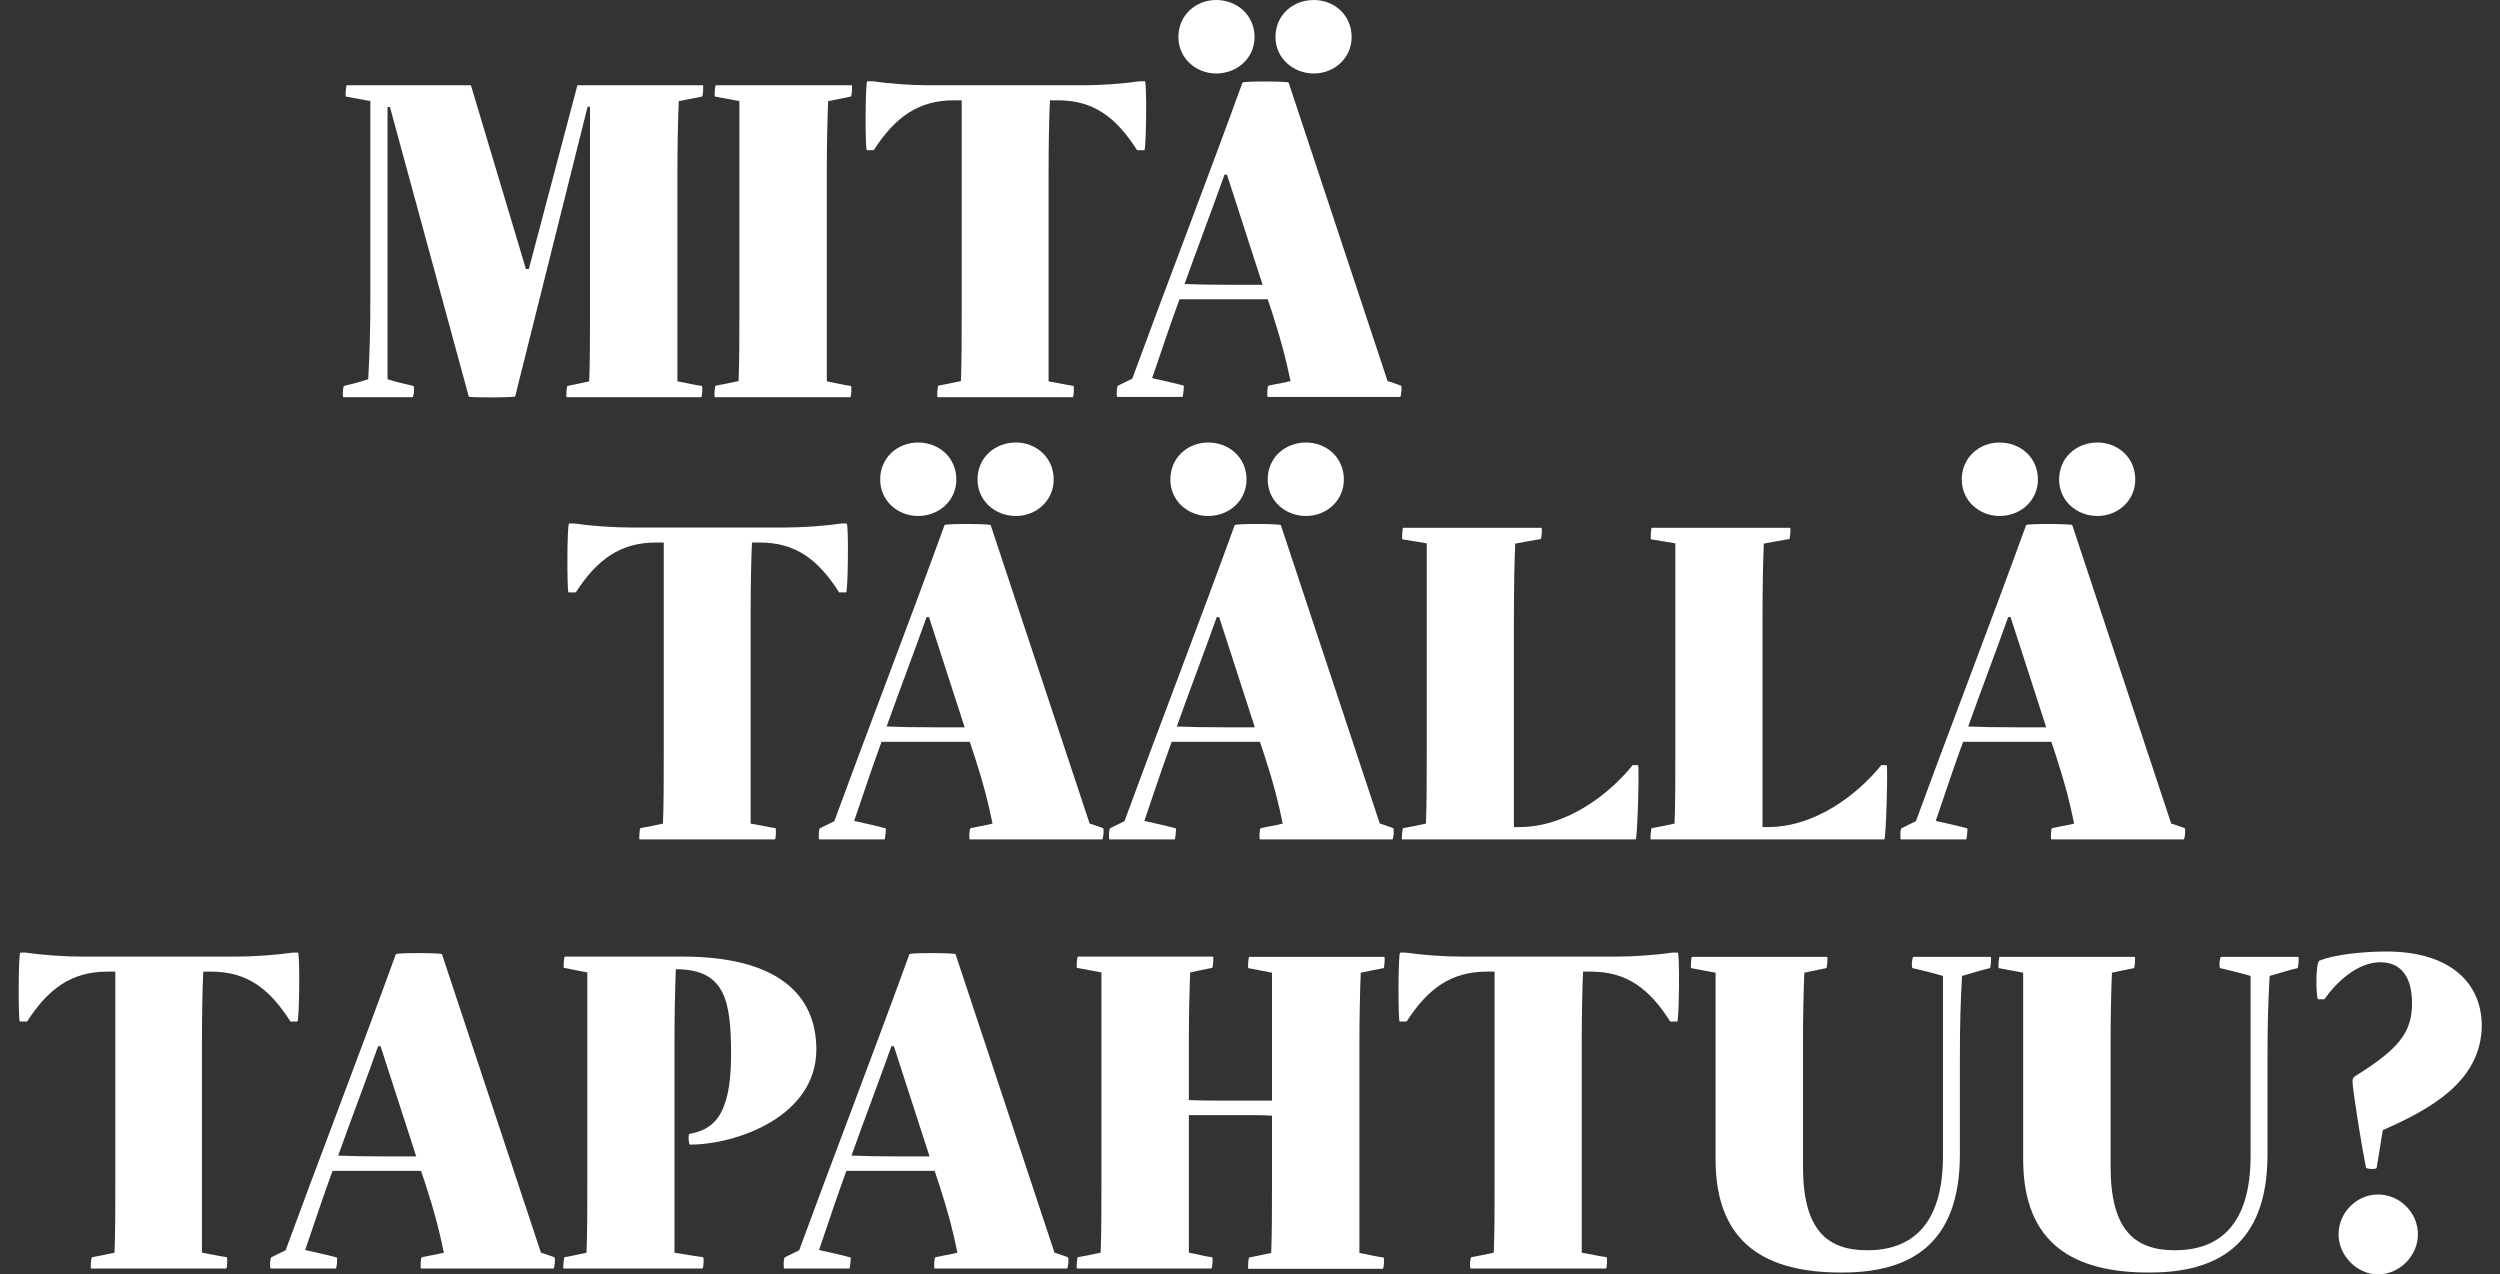
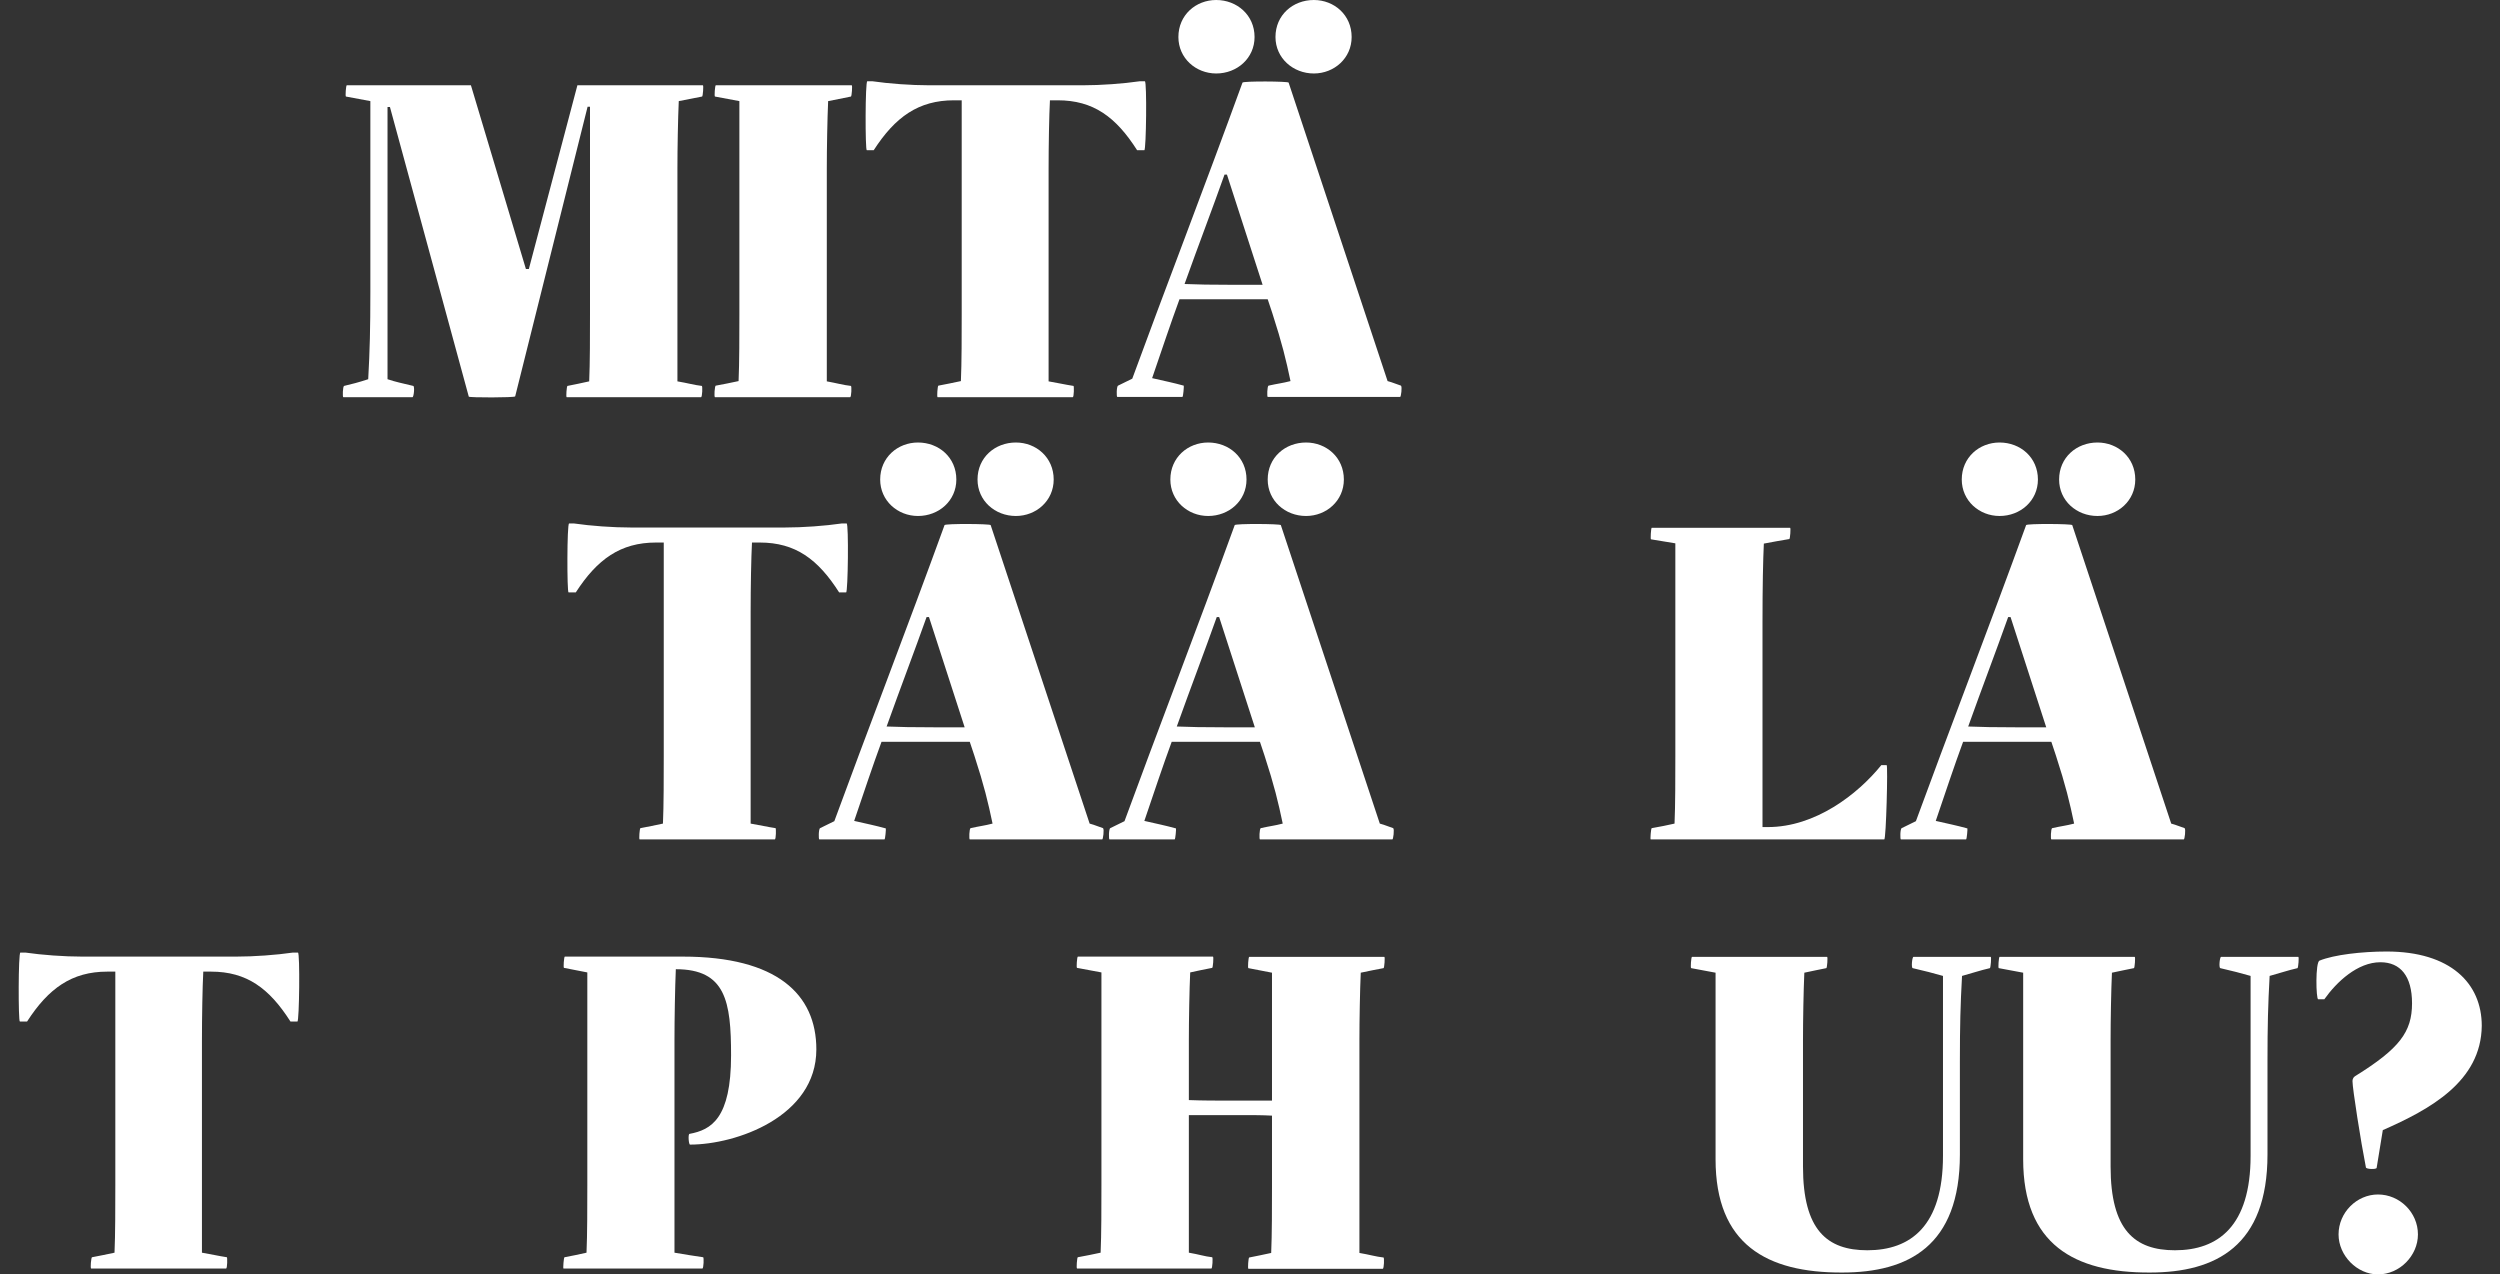
<svg xmlns="http://www.w3.org/2000/svg" version="1.1" id="Layer_1" x="0px" y="0px" viewBox="0 0 932.2 475.2" style="enable-background:new 0 0 932.2 475.2;" xml:space="preserve">
  <rect x="0" y="0" width="932.2" height="475.2" fill="#333333" stroke="none" />
  <style type="text/css">
	.st0{fill:#FFFFFF;}
</style>
  <g>
    <path class="st0" d="M174.8,147.9l-29.4-108h-0.9v101.5c3.3,1.1,5.1,1.4,9.6,2.5c0.6,0.2,0.2,4.2-0.3,4.2H128c-0.3,0-0.2-4,0.3-4.2   c3.3-0.8,5-1.2,9-2.5c0.6-10.8,0.8-19.1,0.8-32.4V37.7l-9.1-1.7c-0.3,0,0-4.2,0.3-4.2h46.3l20.5,68.5h1.1l18.1-68.5h46.8   c0.3,0,0,4.2-0.3,4.2l-8.7,1.7c-0.3,6.5-0.5,17.8-0.5,25v79.5c3.6,0.6,6.4,1.4,9.1,1.7c0.3,0,0.2,4.2-0.3,4.2h-50.1   c-0.3,0,0-4.2,0.3-4.2c2.6-0.5,5.4-1.1,8.1-1.7c0.3-6.5,0.3-17.8,0.3-25V39.8h-0.9l-27,108C192,148.3,174.9,148.3,174.8,147.9z" />
    <path class="st0" d="M266.9,143.8c2.6-0.5,5.9-1.1,8.5-1.7c0.3-6.5,0.3-17.8,0.3-25V37.7l-9.1-1.7c-0.3,0,0-4.2,0.3-4.2h50.7   c0.3,0,0,4.2-0.3,4.2l-8.5,1.7c-0.3,6.5-0.5,17.8-0.5,25v79.5c3.4,0.6,6.2,1.4,9,1.7c0.3,0,0.2,4.2-0.3,4.2h-50.4   C266.2,148,266.5,143.8,266.9,143.8z" />
    <path class="st0" d="M349.9,143.8c2.6-0.5,5.7-1.1,8.4-1.7c0.3-6.5,0.3-17.8,0.3-25V37.4h-2.9c-13.2,0-21.9,6.2-29.9,18.6h-2.6   c-0.6,0-0.6-25.7,0.2-25.7h1.9c6.2,0.9,14.4,1.5,21.2,1.5h57.3c6.8,0,15-0.6,21.2-1.5h1.9c0.8,0,0.5,25.7-0.2,25.7H424   c-7.9-12.4-16.3-18.6-29.6-18.6h-2.9c-0.3,5.7-0.5,16.6-0.5,25.9v78.9c3.6,0.6,6,1.2,9.3,1.7c0.2,0,0.2,4.2-0.3,4.2h-50.4   C349.3,148,349.6,143.8,349.9,143.8z" />
    <path class="st0" d="M440.9,148h-24.3c-0.3,0-0.3-3.9,0.3-4.2l5.3-2.6c11-30.1,27.7-73.5,41.1-110.4c0.3-0.6,17-0.5,17.2,0   l36.9,111.3c2.2,0.6,3.1,1.1,5,1.7c0.5,0.5,0,4.2-0.3,4.2h-49.4c-0.3,0-0.2-4,0.3-4.2c3.6-0.8,5.1-0.9,8.2-1.7   c-1.7-8.1-3.1-13.9-6.8-25.4l-1.7-5.1h-32.9c-3.3,9-6.5,18.6-10.2,29.4c4.8,1.1,7.8,1.7,11.8,2.8C441.5,144,441.2,148,440.9,148z    M439.4,13.8c0-8.2,6.5-13.8,14.1-13.8c7.7,0,14.3,5.6,14.3,13.8c0,7.9-6.5,13.6-14.3,13.6C445.9,27.4,439.4,21.7,439.4,13.8z    M470.8,106.2l-13.3-41.1h-0.9c-4.5,12.7-9.5,25.7-14.9,40.8c4.6,0.2,9.9,0.3,18.1,0.3H470.8z M475.6,13.8   c0-8.2,6.5-13.8,14.3-13.8c7.6,0,14.1,5.6,14.1,13.8c0,7.9-6.5,13.6-14.1,13.6C482.2,27.4,475.6,21.7,475.6,13.8z" />
    <path class="st0" d="M238.8,308.8c2.6-0.5,5.7-1.1,8.4-1.7c0.3-6.5,0.3-17.8,0.3-25v-79.8h-2.9c-13.2,0-21.9,6.2-29.9,18.6H212   c-0.6,0-0.6-25.7,0.2-25.7h1.9c6.2,0.9,14.4,1.5,21.2,1.5h57.3c6.8,0,15-0.6,21.2-1.5h1.9c0.8,0,0.5,25.7-0.2,25.7h-2.6   c-7.9-12.4-16.3-18.6-29.6-18.6h-2.9c-0.3,5.7-0.5,16.6-0.5,25.9v78.9c3.6,0.6,6,1.2,9.3,1.7c0.2,0,0.2,4.2-0.3,4.2h-50.4   C238.2,313,238.5,308.8,238.8,308.8z" />
    <path class="st0" d="M329.8,313h-24.3c-0.3,0-0.3-3.9,0.3-4.2l5.3-2.6c11-30.1,27.7-73.5,41.1-110.4c0.3-0.6,17-0.5,17.2,0   l36.9,111.3c2.2,0.6,3.1,1.1,5,1.7c0.5,0.5,0,4.2-0.3,4.2h-49.4c-0.3,0-0.2-4,0.3-4.2c3.6-0.8,5.1-0.9,8.2-1.7   c-1.7-8.1-3.1-14-6.8-25.4l-1.7-5.1h-32.9c-3.3,9-6.5,18.6-10.2,29.5c4.8,1.1,7.8,1.7,11.8,2.8C330.4,309,330.1,313,329.8,313z    M328.2,178.8c0-8.2,6.5-13.8,14.1-13.8c7.8,0,14.3,5.6,14.3,13.8c0,7.9-6.5,13.6-14.3,13.6C334.7,192.4,328.2,186.7,328.2,178.8z    M359.7,271.2l-13.3-41.1h-0.9c-4.5,12.7-9.5,25.7-14.9,40.8c4.7,0.2,9.9,0.3,18.1,0.3H359.7z M364.5,178.8   c0-8.2,6.5-13.8,14.3-13.8c7.6,0,14.1,5.6,14.1,13.8c0,7.9-6.5,13.6-14.1,13.6C371,192.4,364.5,186.7,364.5,178.8z" />
    <path class="st0" d="M438,313h-24.3c-0.3,0-0.3-3.9,0.3-4.2l5.3-2.6c11-30.1,27.7-73.5,41.1-110.4c0.3-0.6,17-0.5,17.2,0   l36.9,111.3c2.2,0.6,3.1,1.1,5,1.7c0.5,0.5,0,4.2-0.3,4.2h-49.4c-0.3,0-0.2-4,0.3-4.2c3.6-0.8,5.1-0.9,8.2-1.7   c-1.7-8.1-3.1-14-6.8-25.4l-1.7-5.1h-32.9c-3.3,9-6.5,18.6-10.2,29.5c4.8,1.1,7.8,1.7,11.8,2.8C438.6,309,438.3,313,438,313z    M436.4,178.8c0-8.2,6.5-13.8,14.1-13.8c7.8,0,14.3,5.6,14.3,13.8c0,7.9-6.5,13.6-14.3,13.6C442.9,192.4,436.4,186.7,436.4,178.8z    M467.9,271.2l-13.3-41.1h-0.9c-4.5,12.7-9.5,25.7-14.9,40.8c4.7,0.2,9.9,0.3,18.1,0.3H467.9z M472.7,178.8   c0-8.2,6.5-13.8,14.3-13.8c7.6,0,14.1,5.6,14.1,13.8c0,7.9-6.5,13.6-14.1,13.6C479.2,192.4,472.7,186.7,472.7,178.8z" />
-     <path class="st0" d="M523.2,308.8c2.8-0.5,6-1.1,8.5-1.7c0.3-6.5,0.3-17.8,0.3-25v-79.5l-9.1-1.5c-0.2,0,0-4.3,0.3-4.3h51.6   c0.3,0,0,4.2-0.3,4.2c-2.9,0.5-6.5,1.1-9.5,1.7c-0.3,6.4-0.5,15.8-0.5,29.6v76.1h2c17.7,0,33.5-12.2,42.3-23.1h2   c0.5,0-0.2,27.7-0.9,27.7h-87.1C522.6,313,522.9,308.8,523.2,308.8z" />
    <path class="st0" d="M615.9,308.8c2.8-0.5,6-1.1,8.5-1.7c0.3-6.5,0.3-17.8,0.3-25v-79.5l-9.1-1.5c-0.2,0,0-4.3,0.3-4.3h51.6   c0.3,0,0,4.2-0.3,4.2c-2.9,0.5-6.5,1.1-9.5,1.7c-0.3,6.4-0.5,15.8-0.5,29.6v76.1h2c17.7,0,33.5-12.2,42.3-23.1h2   c0.5,0-0.2,27.7-0.9,27.7h-87.1C615.3,313,615.6,308.8,615.9,308.8z" />
    <path class="st0" d="M733.1,313h-24.3c-0.3,0-0.3-3.9,0.3-4.2l5.3-2.6c11-30.1,27.7-73.5,41.1-110.4c0.3-0.6,17-0.5,17.2,0   l36.9,111.3c2.2,0.6,3.1,1.1,5,1.7c0.5,0.5,0,4.2-0.3,4.2h-49.4c-0.3,0-0.2-4,0.3-4.2c3.6-0.8,5.1-0.9,8.2-1.7   c-1.7-8.1-3.1-14-6.8-25.4l-1.7-5.1h-32.9c-3.3,9-6.5,18.6-10.2,29.5c4.8,1.1,7.8,1.7,11.8,2.8C733.7,309,733.4,313,733.1,313z    M731.5,178.8c0-8.2,6.5-13.8,14.1-13.8c7.8,0,14.3,5.6,14.3,13.8c0,7.9-6.5,13.6-14.3,13.6C738,192.4,731.5,186.7,731.5,178.8z    M763,271.2l-13.3-41.1h-0.9c-4.5,12.7-9.5,25.7-14.9,40.8c4.7,0.2,9.9,0.3,18.1,0.3H763z M767.8,178.8c0-8.2,6.5-13.8,14.3-13.8   c7.6,0,14.1,5.6,14.1,13.8c0,7.9-6.5,13.6-14.1,13.6C774.3,192.4,767.8,186.7,767.8,178.8z" />
    <path class="st0" d="M34.3,468.8c2.6-0.5,5.7-1.1,8.4-1.7c0.3-6.5,0.3-17.8,0.3-25v-79.8H40c-13.2,0-21.9,6.2-29.9,18.6H7.4   c-0.6,0-0.6-25.7,0.2-25.7h1.9c6.2,0.9,14.4,1.5,21.2,1.5H88c6.8,0,15-0.6,21.2-1.5h1.9c0.8,0,0.5,25.7-0.2,25.7h-2.6   c-7.9-12.4-16.3-18.6-29.6-18.6h-2.9c-0.3,5.7-0.5,16.6-0.5,25.9v78.9c3.6,0.6,6,1.2,9.3,1.7c0.2,0,0.2,4.2-0.3,4.2H34   C33.6,473,34,468.8,34.3,468.8z" />
-     <path class="st0" d="M125.2,473h-24.3c-0.3,0-0.3-3.9,0.3-4.2l5.3-2.6c11-30.1,27.7-73.5,41.1-110.4c0.3-0.6,17-0.5,17.2,0   l36.9,111.3c2.2,0.6,3.1,1.1,5,1.7c0.5,0.5,0,4.2-0.3,4.2h-49.4c-0.3,0-0.2-4,0.3-4.2c3.6-0.8,5.1-0.9,8.2-1.7   c-1.7-8.1-3.1-14-6.8-25.4l-1.7-5.1H124c-3.3,9-6.5,18.6-10.2,29.5c4.8,1.1,7.8,1.7,11.8,2.8C125.9,469,125.6,473,125.2,473z    M155.2,431.2l-13.3-41.1h-0.9c-4.5,12.7-9.5,25.7-14.9,40.8c4.6,0.2,9.9,0.3,18.1,0.3H155.2z" />
    <path class="st0" d="M210.5,468.8c2.6-0.5,5.7-1.1,8.2-1.7c0.3-6.5,0.3-17.8,0.3-25v-79.5l-8.7-1.7c-0.3,0,0-4.2,0.3-4.2h44   c35.2,0,49.8,14.1,49.8,34.6c0,25.1-29.9,35.5-47.1,35.5c-0.5,0-0.8-3.9-0.2-4c8.1-1.5,15.5-5.7,15.5-29.3c0-20.1-2-32.1-20.6-32.1   c-0.3,6.8-0.5,18.8-0.5,26.2v79.5c3.4,0.6,7.3,1.2,10.7,1.7c0.3,0,0.2,4.2-0.3,4.2h-51.8C209.9,473,210.2,468.8,210.5,468.8z" />
-     <path class="st0" d="M316.7,473h-24.3c-0.3,0-0.3-3.9,0.3-4.2l5.3-2.6c11-30.1,27.7-73.5,41.1-110.4c0.3-0.6,17-0.5,17.2,0   l36.9,111.3c2.2,0.6,3.1,1.1,5,1.7c0.5,0.5,0,4.2-0.3,4.2h-49.4c-0.3,0-0.2-4,0.3-4.2c3.6-0.8,5.1-0.9,8.2-1.7   c-1.7-8.1-3.1-14-6.8-25.4l-1.7-5.1h-32.9c-3.3,9-6.5,18.6-10.2,29.5c4.8,1.1,7.8,1.7,11.8,2.8C317.3,469,317,473,316.7,473z    M346.6,431.2l-13.3-41.1h-0.9c-4.5,12.7-9.5,25.7-14.9,40.8c4.7,0.2,9.9,0.3,18.1,0.3H346.6z" />
    <path class="st0" d="M451.7,473h-50.1c-0.3,0,0-4.2,0.3-4.2c2.6-0.5,5.9-1.1,8.5-1.7c0.3-6.5,0.3-17.8,0.3-25v-79.5l-9.1-1.7   c-0.3,0,0-4.2,0.3-4.2h50.4c0.3,0,0,4.2-0.3,4.2c-2.8,0.5-5.3,1.1-8.2,1.7c-0.3,6.5-0.5,17.8-0.5,25v22.6c5.1,0.2,10.4,0.2,15,0.2   h16v-47.7l-8.8-1.7c-0.3,0,0-4.2,0.3-4.2h50.4c0.3,0,0,4.2-0.3,4.2c-2.8,0.5-5.6,1.1-8.5,1.7c-0.3,6.5-0.5,17.8-0.5,25v79.5   c3.6,0.6,6.2,1.4,9,1.7c0.3,0,0.2,4.2-0.3,4.2h-50.1c-0.3,0,0-4.2,0.3-4.2c2.6-0.5,5.4-1.1,8.2-1.7c0.3-6.5,0.3-17.8,0.3-25V416   c-3.6-0.2-7.1-0.2-10.5-0.2h-20.5v51.3c3.6,0.6,5.9,1.4,8.7,1.7C452.3,468.8,452.1,473,451.7,473z" />
-     <path class="st0" d="M548.6,468.8c2.6-0.5,5.7-1.1,8.4-1.7c0.3-6.5,0.3-17.8,0.3-25v-79.8h-2.9c-13.2,0-21.9,6.2-29.9,18.6h-2.6   c-0.6,0-0.6-25.7,0.2-25.7h1.9c6.2,0.9,14.4,1.5,21.2,1.5h57.3c6.8,0,15-0.6,21.2-1.5h1.9c0.8,0,0.5,25.7-0.2,25.7h-2.6   c-7.9-12.4-16.3-18.6-29.6-18.6h-2.9c-0.3,5.7-0.5,16.6-0.5,25.9v78.9c3.6,0.6,6,1.2,9.3,1.7c0.2,0,0.2,4.2-0.3,4.2h-50.4   C547.9,473,548.2,468.8,548.6,468.8z" />
    <path class="st0" d="M639.7,432.3v-69.6l-9.1-1.7c-0.3,0,0-4.2,0.3-4.2h50.4c0.3,0,0,4.2-0.3,4.2c-2.6,0.5-5.3,1.1-8.2,1.7   c-0.3,6.5-0.5,17.8-0.5,25V435c0,23.7,9,31.2,24,31.2c16.1,0,28.2-9,28.2-35.2v-67.1c-4.2-1.2-6.2-1.7-11.3-2.9   c-0.6-0.2-0.2-4.2,0.3-4.2h28.8c0.3,0,0,4-0.3,4.2c-3.9,0.9-6,1.7-10.4,2.9c-0.6,10.8-0.8,18.6-0.8,31.9v34.7   c0,34.1-19.2,44-43.9,44C658.8,474.6,639.7,464,639.7,432.3z" />
    <path class="st0" d="M754.4,432.3v-69.6l-9.1-1.7c-0.3,0,0-4.2,0.3-4.2h50.4c0.3,0,0,4.2-0.3,4.2c-2.6,0.5-5.3,1.1-8.2,1.7   c-0.3,6.5-0.5,17.8-0.5,25V435c0,23.7,9,31.2,24,31.2c16.1,0,28.2-9,28.2-35.2v-67.1c-4.2-1.2-6.2-1.7-11.3-2.9   c-0.6-0.2-0.2-4.2,0.3-4.2H857c0.3,0,0,4-0.3,4.2c-3.9,0.9-6,1.7-10.4,2.9c-0.6,10.8-0.8,18.6-0.8,31.9v34.7   c0,34.1-19.2,44-43.9,44C773.5,474.6,754.4,464,754.4,432.3z" />
    <path class="st0" d="M888.5,421.4l-2.3,14.1c-0.2,0.6-3.9,0.5-4-0.2c-1.9-9.6-5-29.4-5-32.1c0-1.2,0.6-1.7,1.1-2   c16.4-10.2,21.1-16.4,21.1-27.1c0-10.1-4.3-15.3-11.8-15.3c-8.5,0-16.3,7.3-20.9,13.8h-2.3c-0.8,0-1.1-13.8,0.5-14.4   c5.4-2.2,15.8-3.4,25-3.4c23.9,0,35.5,11.9,35.5,27.7C925.2,403.3,906,413.7,888.5,421.4z M872,460.3c0-8.2,6.8-14.9,14.7-14.9   c8.1,0,14.9,6.7,14.9,14.9c0,7.9-6.8,14.9-14.9,14.9C878.9,475.2,872,468.2,872,460.3z" />
  </g>
  <g>
</g>
  <g>
</g>
  <g>
</g>
  <g>
</g>
  <g>
</g>
  <g>
</g>
  <g>
</g>
  <g>
</g>
  <g>
</g>
  <g>
</g>
  <g>
</g>
  <g>
</g>
  <g>
</g>
  <g>
</g>
  <g>
</g>
</svg>